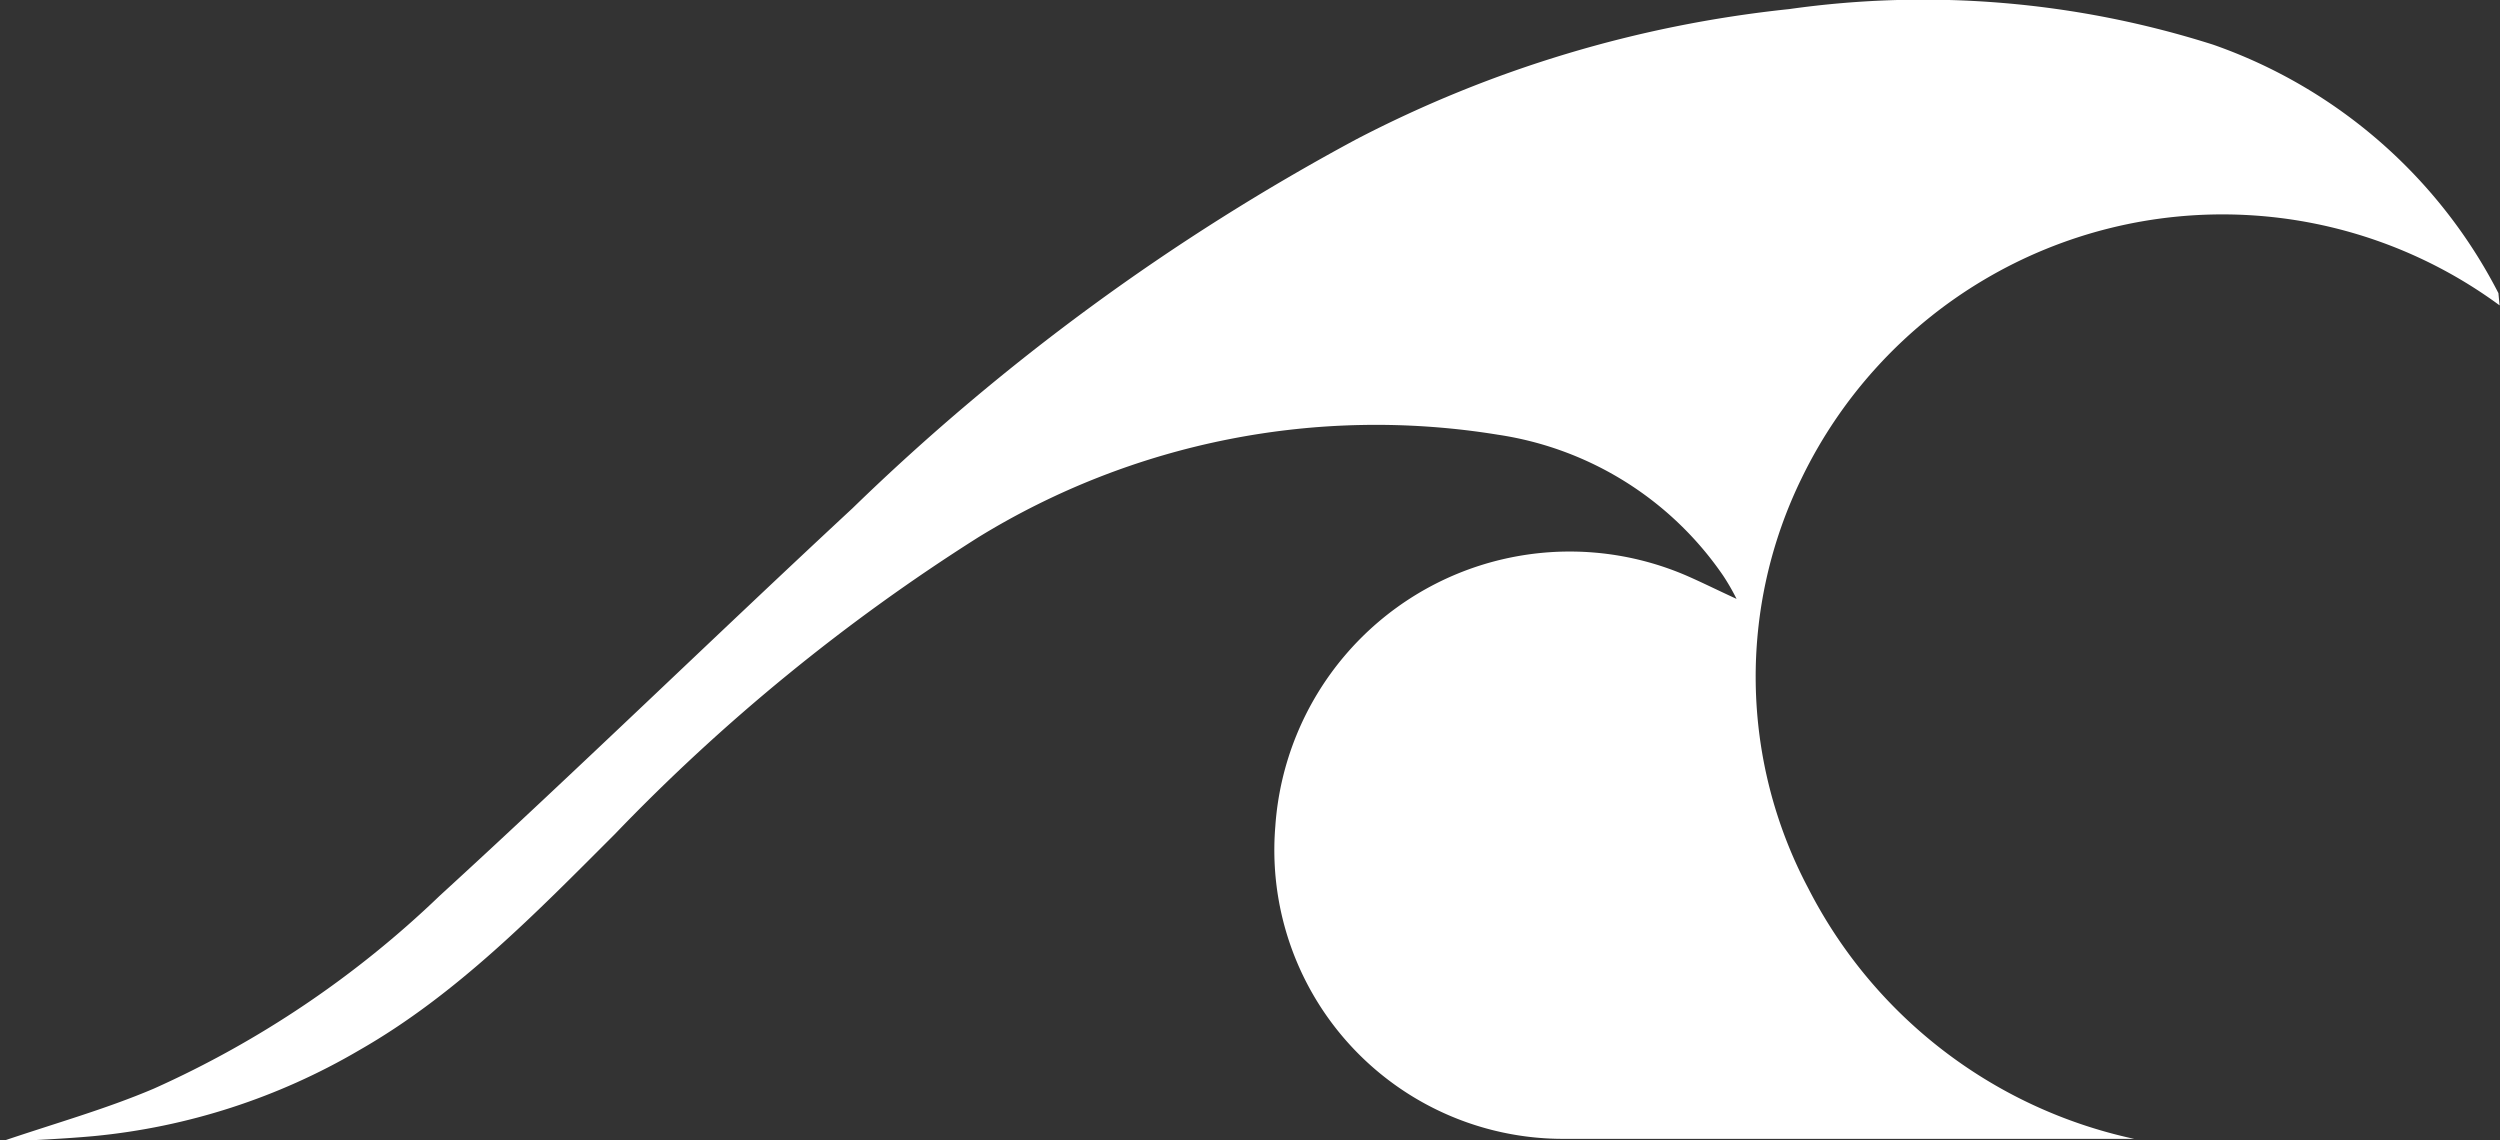
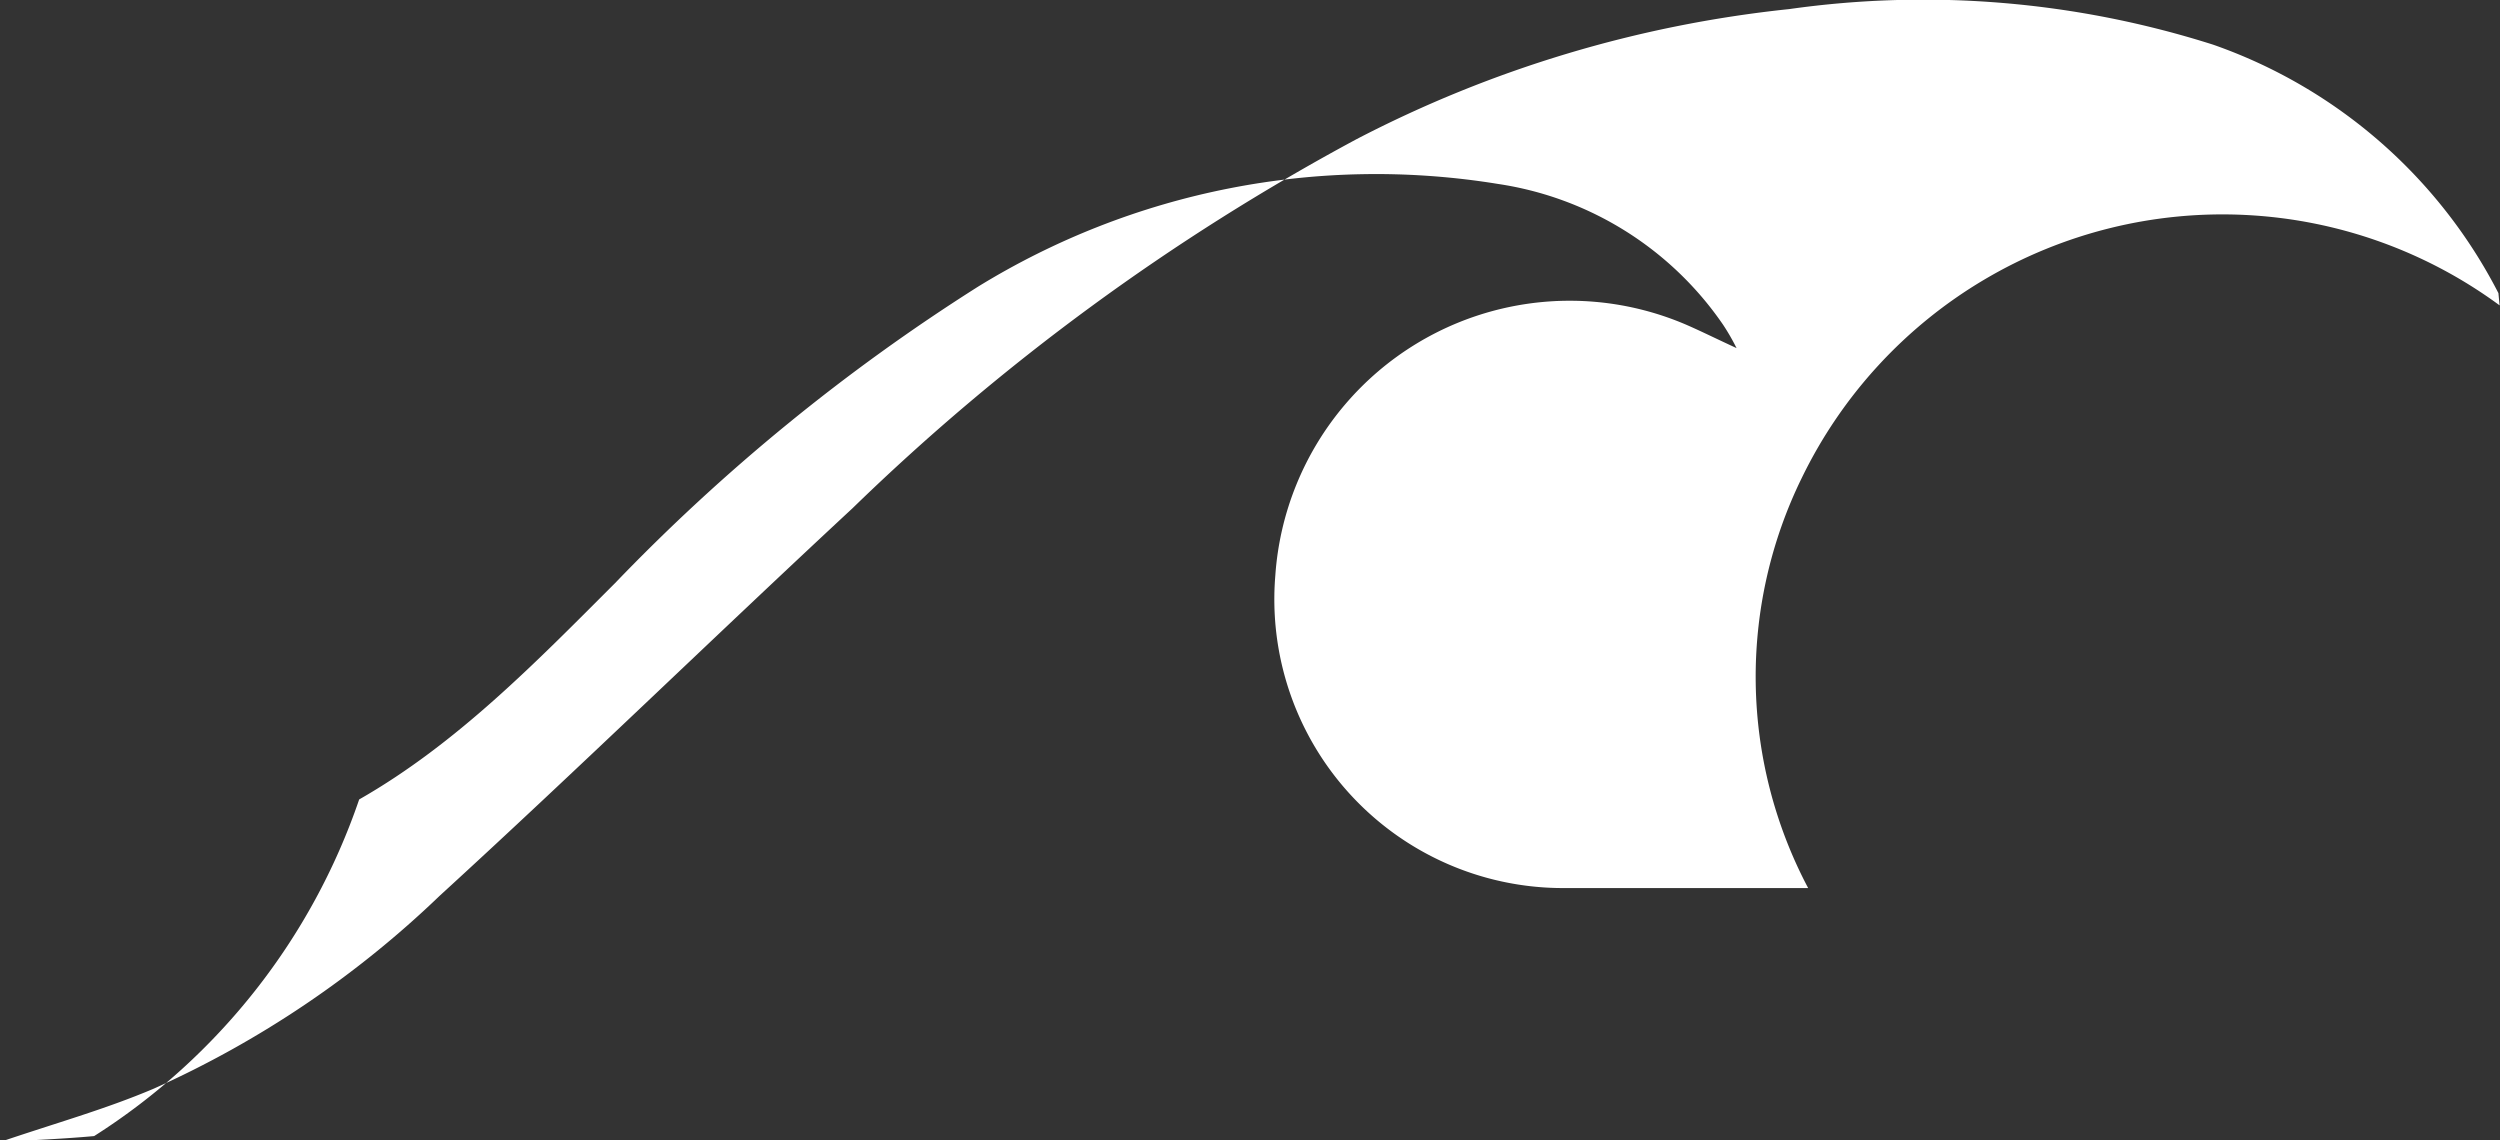
<svg xmlns="http://www.w3.org/2000/svg" id="Layer_1" data-name="Layer 1" viewBox="0 0 63.2 28.83">
  <rect x="0" y="0" width="63.2" height="28.83" fill="#333333" stroke="none" />
  <defs>
    <style>.cls-1{fill:#fff;}</style>
  </defs>
-   <path class="cls-1" d="M70.24,49A11.82,11.82,0,0,0,52.6,53.36a11.42,11.42,0,0,0,.16,10.37A12.12,12.12,0,0,0,61,70.07H59.4c-4.26,0-8.52,0-12.77,0a7.3,7.3,0,0,1-7.34-7.9,7.46,7.46,0,0,1,10.39-6.34c.39.17.77.36,1.27.59a5.55,5.55,0,0,0-.34-.59,8.4,8.4,0,0,0-5.69-3.56,19.2,19.2,0,0,0-13.15,2.6,49.23,49.23,0,0,0-9.17,7.49c-2,2-4,4.06-6.47,5.47A16.34,16.34,0,0,1,9.43,70c-.76.07-1.52.1-2.38.15,1.38-.47,2.67-.83,3.89-1.35a25.44,25.44,0,0,0,7.22-4.87c3.52-3.22,6.94-6.55,10.44-9.8a57,57,0,0,1,12.74-9.33,30.61,30.61,0,0,1,10.94-3.29A24.17,24.17,0,0,1,63,42.41a12.89,12.89,0,0,1,7.21,6.28S70.22,48.8,70.24,49Z" transform="translate(-7.05 -41.28)" />
+   <path class="cls-1" d="M70.24,49A11.82,11.82,0,0,0,52.6,53.36a11.42,11.42,0,0,0,.16,10.37H59.4c-4.26,0-8.52,0-12.77,0a7.3,7.3,0,0,1-7.34-7.9,7.46,7.46,0,0,1,10.39-6.34c.39.17.77.36,1.27.59a5.55,5.55,0,0,0-.34-.59,8.4,8.4,0,0,0-5.69-3.56,19.2,19.2,0,0,0-13.15,2.6,49.23,49.23,0,0,0-9.17,7.49c-2,2-4,4.06-6.47,5.47A16.34,16.34,0,0,1,9.43,70c-.76.07-1.52.1-2.38.15,1.38-.47,2.67-.83,3.89-1.35a25.44,25.44,0,0,0,7.22-4.87c3.52-3.22,6.94-6.55,10.44-9.8a57,57,0,0,1,12.74-9.33,30.61,30.61,0,0,1,10.94-3.29A24.17,24.17,0,0,1,63,42.41a12.89,12.89,0,0,1,7.21,6.28S70.22,48.8,70.24,49Z" transform="translate(-7.05 -41.28)" />
</svg>